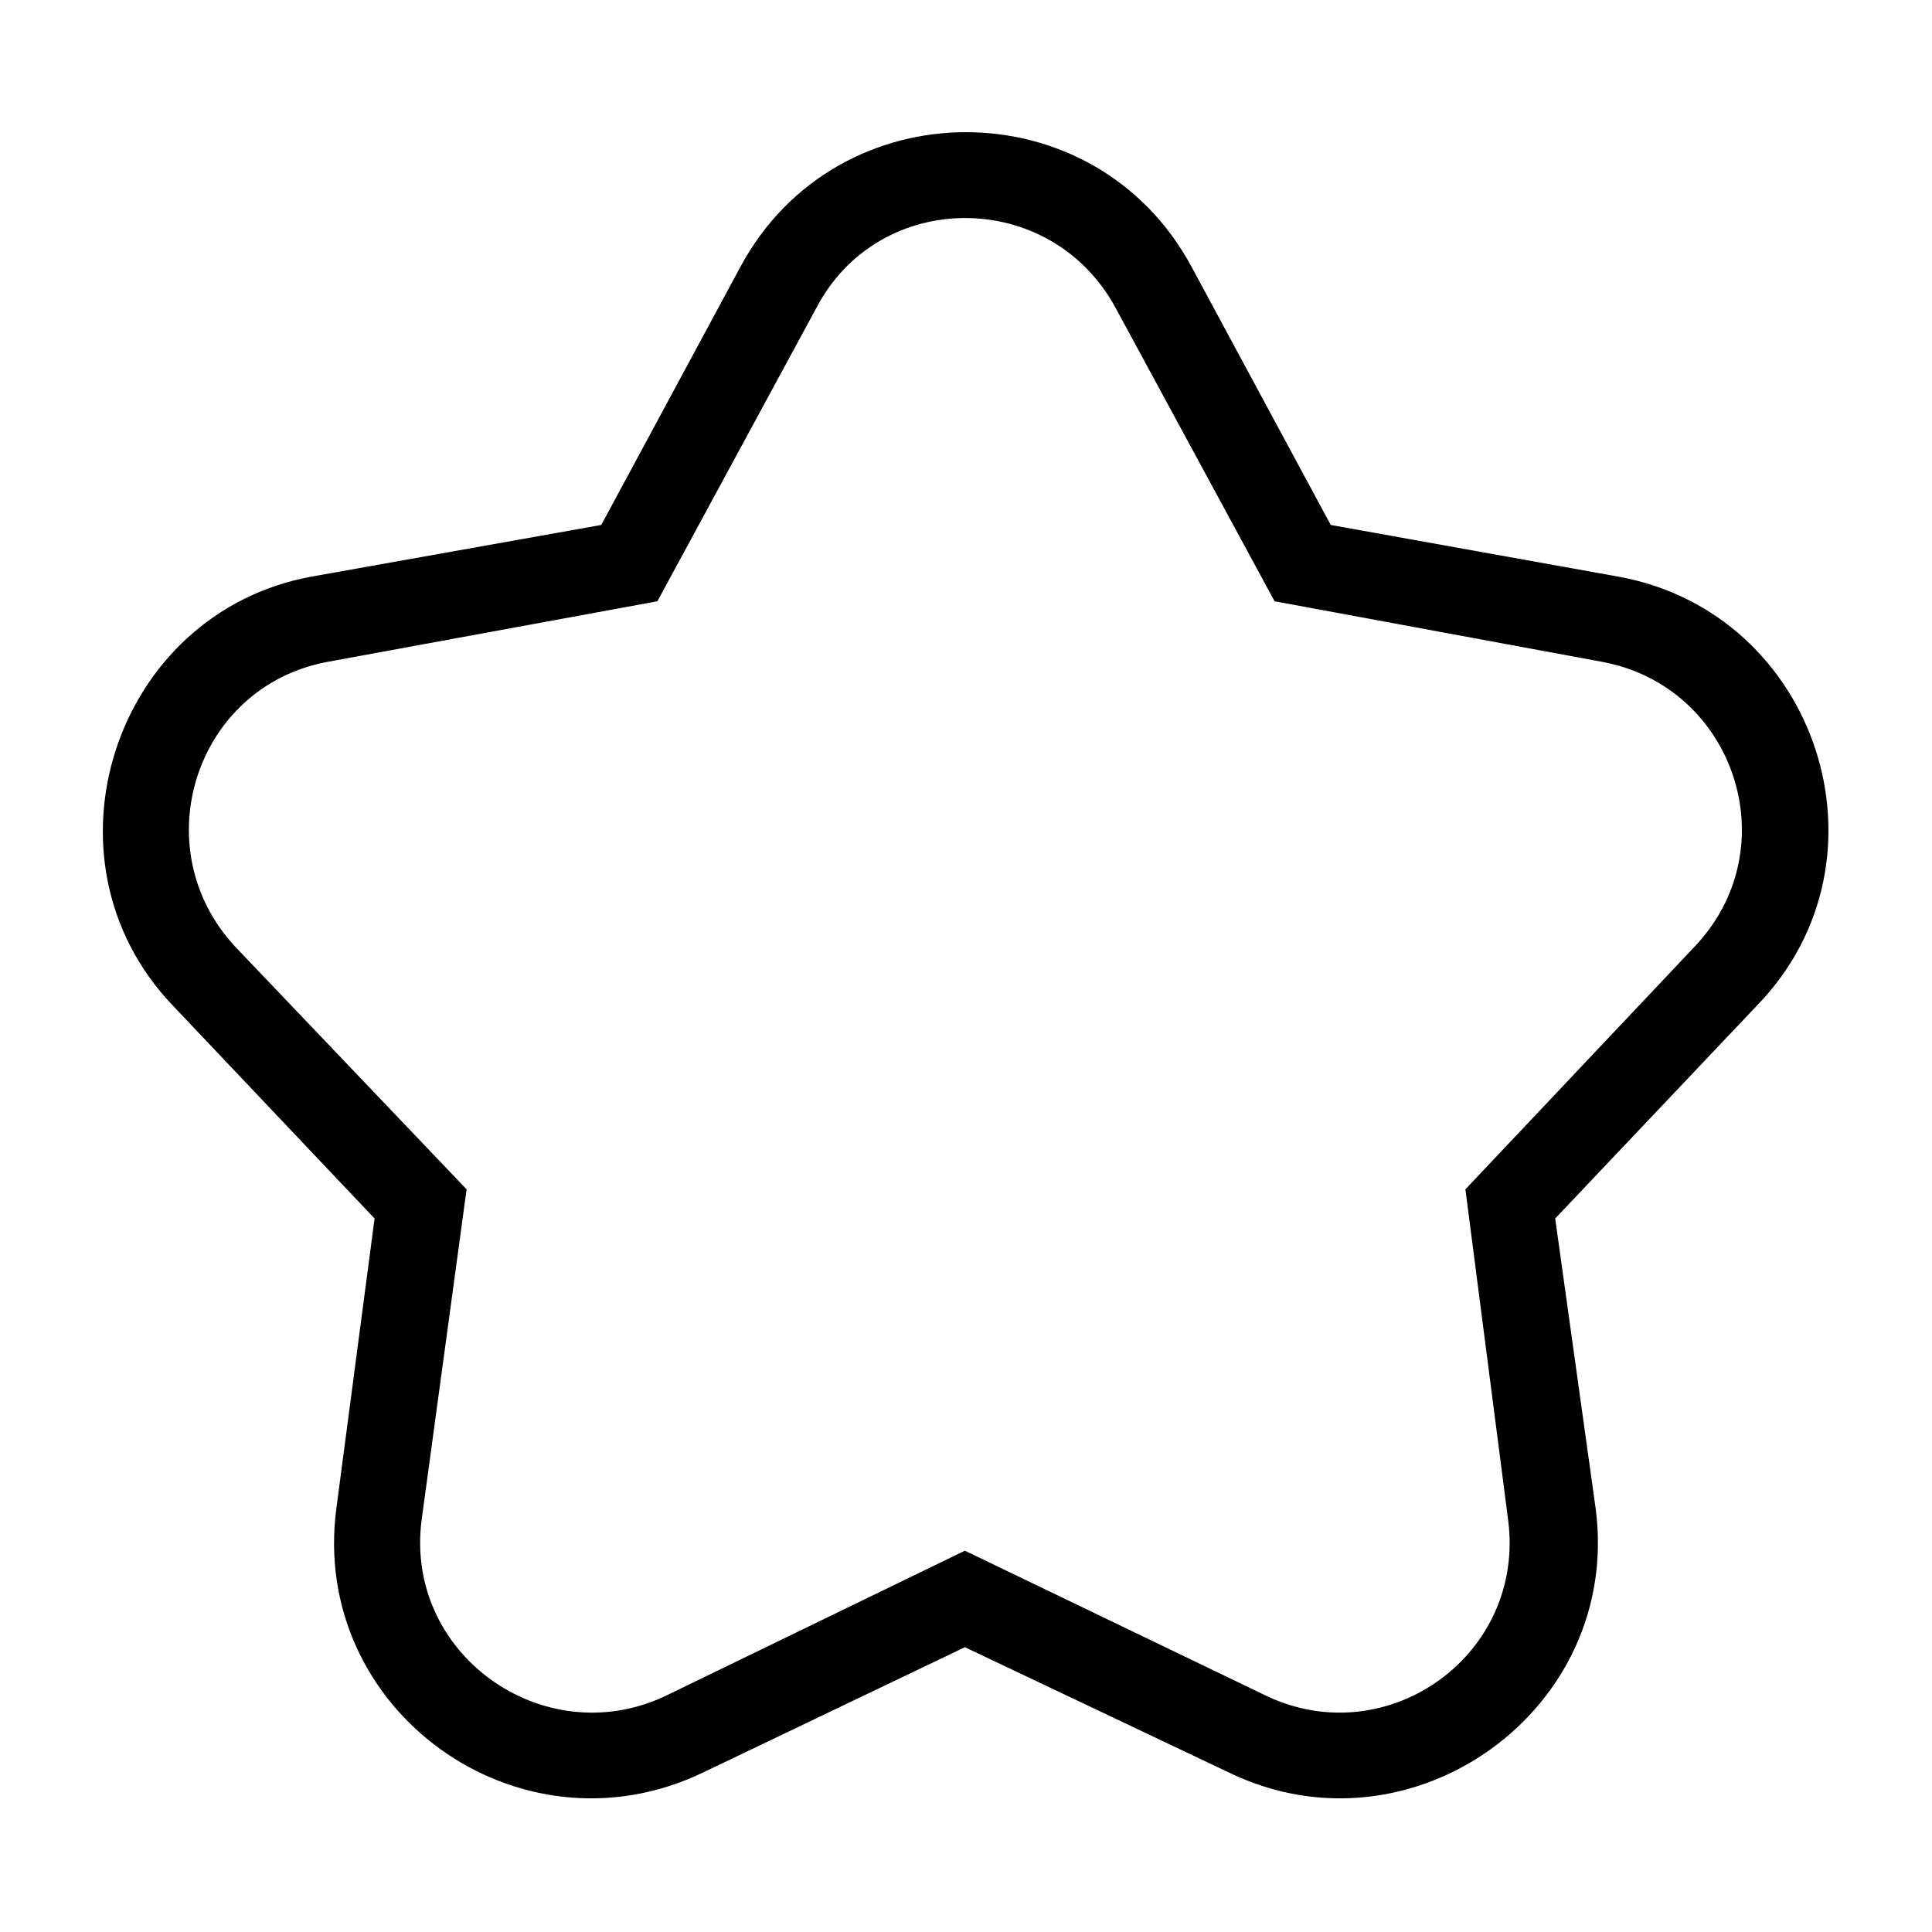
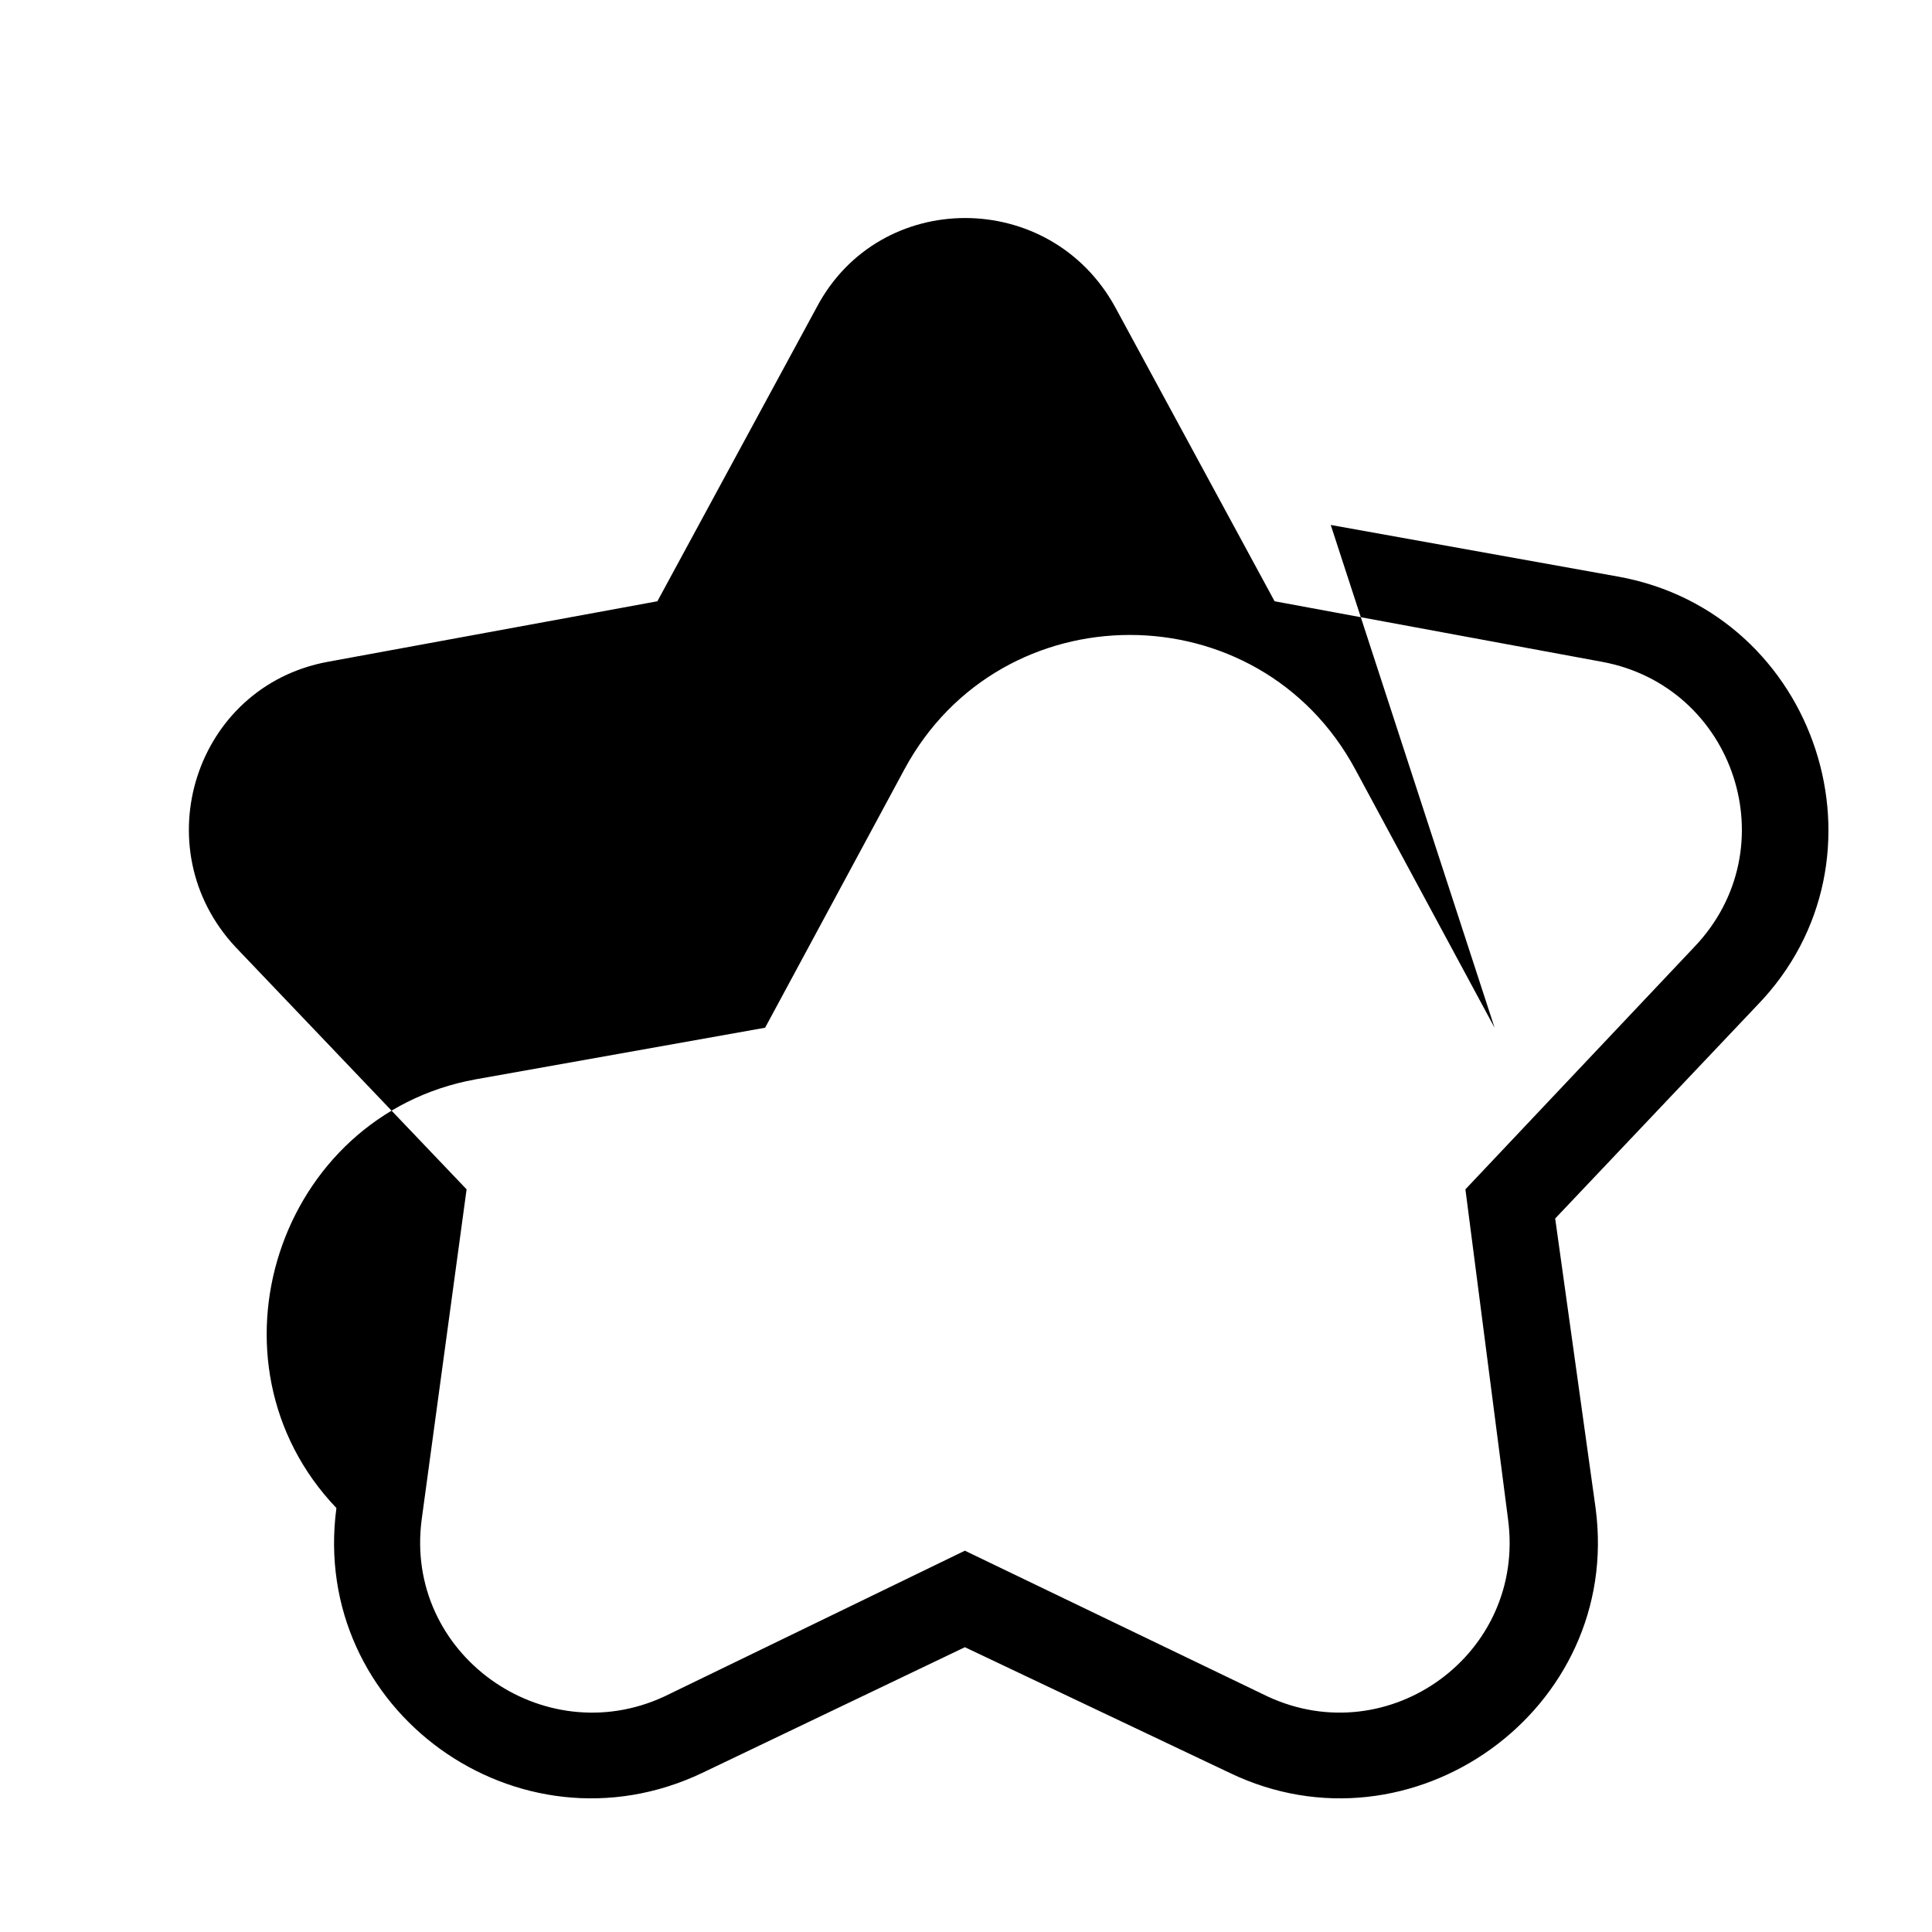
<svg xmlns="http://www.w3.org/2000/svg" fill="#000000" width="800px" height="800px" version="1.1" viewBox="144 144 512 512">
-   <path d="m496.66 283.12 76.137 13.68c52.938 9.516 74.352 74.945 36.879 113.61l-53.535 56.508 10.707 76.73c7.137 53.535-48.773 93.387-96.957 70.188l-70.188-33.309-69.594 33.309c-48.773 23.199-104.09-16.656-96.957-70.188l10.113-76.73-53.535-56.508c-36.879-38.664-15.465-104.09 36.879-113.61l76.73-13.68 36.879-68.402c25.578-47.586 93.98-47.586 119.56 0l36.879 68.402zm-14.871 20.223 86.844 16.059c35.094 6.543 49.371 49.371 24.387 75.543l-60.672 64.238 11.301 87.438c4.758 35.688-31.523 61.859-63.645 46.992l-80.301-38.664-79.707 38.664c-32.121 14.871-69-11.301-64.238-46.992l11.895-87.438-61.266-64.238c-24.387-26.172-10.707-69 24.387-75.543l87.438-16.059 42.23-77.922c16.656-31.523 61.859-31.523 79.109 0l42.23 77.922z" fill-rule="evenodd" />
+   <path d="m496.66 283.12 76.137 13.68c52.938 9.516 74.352 74.945 36.879 113.61l-53.535 56.508 10.707 76.73c7.137 53.535-48.773 93.387-96.957 70.188l-70.188-33.309-69.594 33.309c-48.773 23.199-104.09-16.656-96.957-70.188c-36.879-38.664-15.465-104.09 36.879-113.61l76.73-13.68 36.879-68.402c25.578-47.586 93.98-47.586 119.56 0l36.879 68.402zm-14.871 20.223 86.844 16.059c35.094 6.543 49.371 49.371 24.387 75.543l-60.672 64.238 11.301 87.438c4.758 35.688-31.523 61.859-63.645 46.992l-80.301-38.664-79.707 38.664c-32.121 14.871-69-11.301-64.238-46.992l11.895-87.438-61.266-64.238c-24.387-26.172-10.707-69 24.387-75.543l87.438-16.059 42.23-77.922c16.656-31.523 61.859-31.523 79.109 0l42.23 77.922z" fill-rule="evenodd" />
</svg>